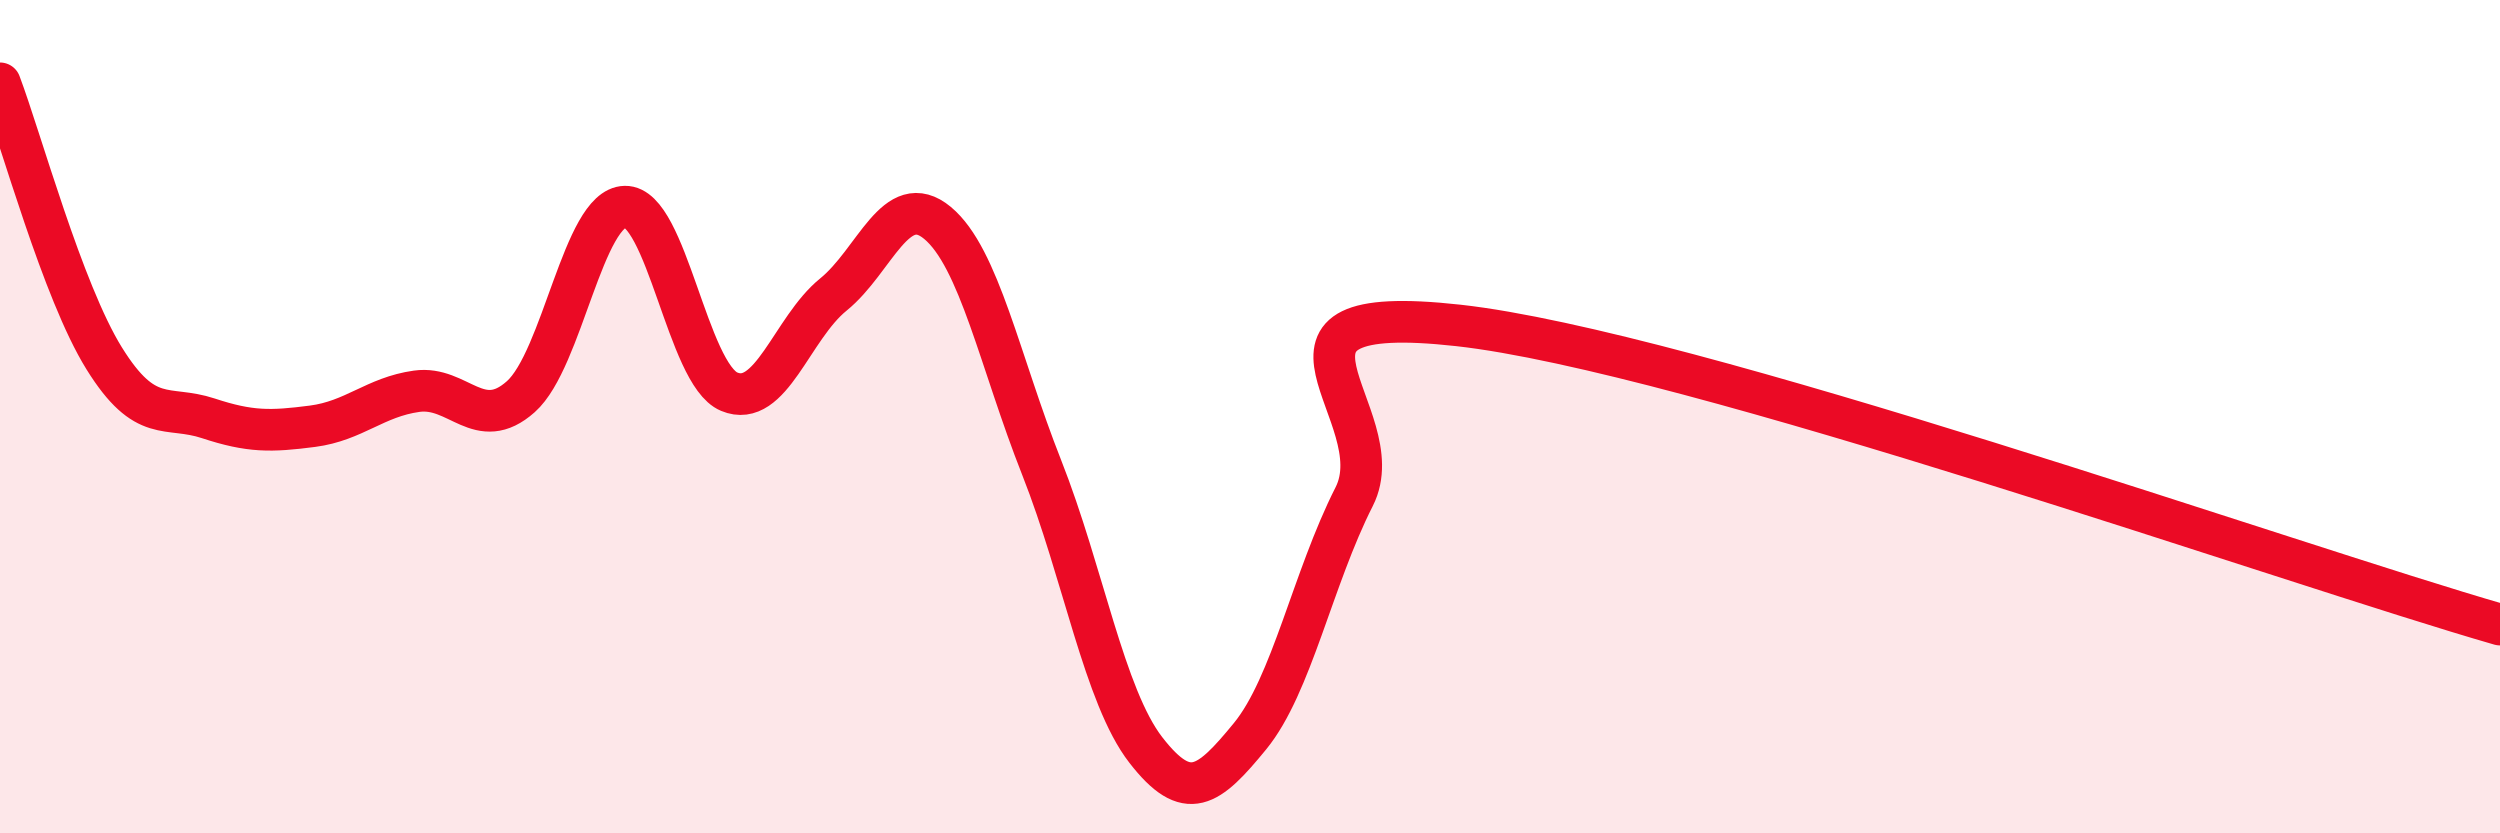
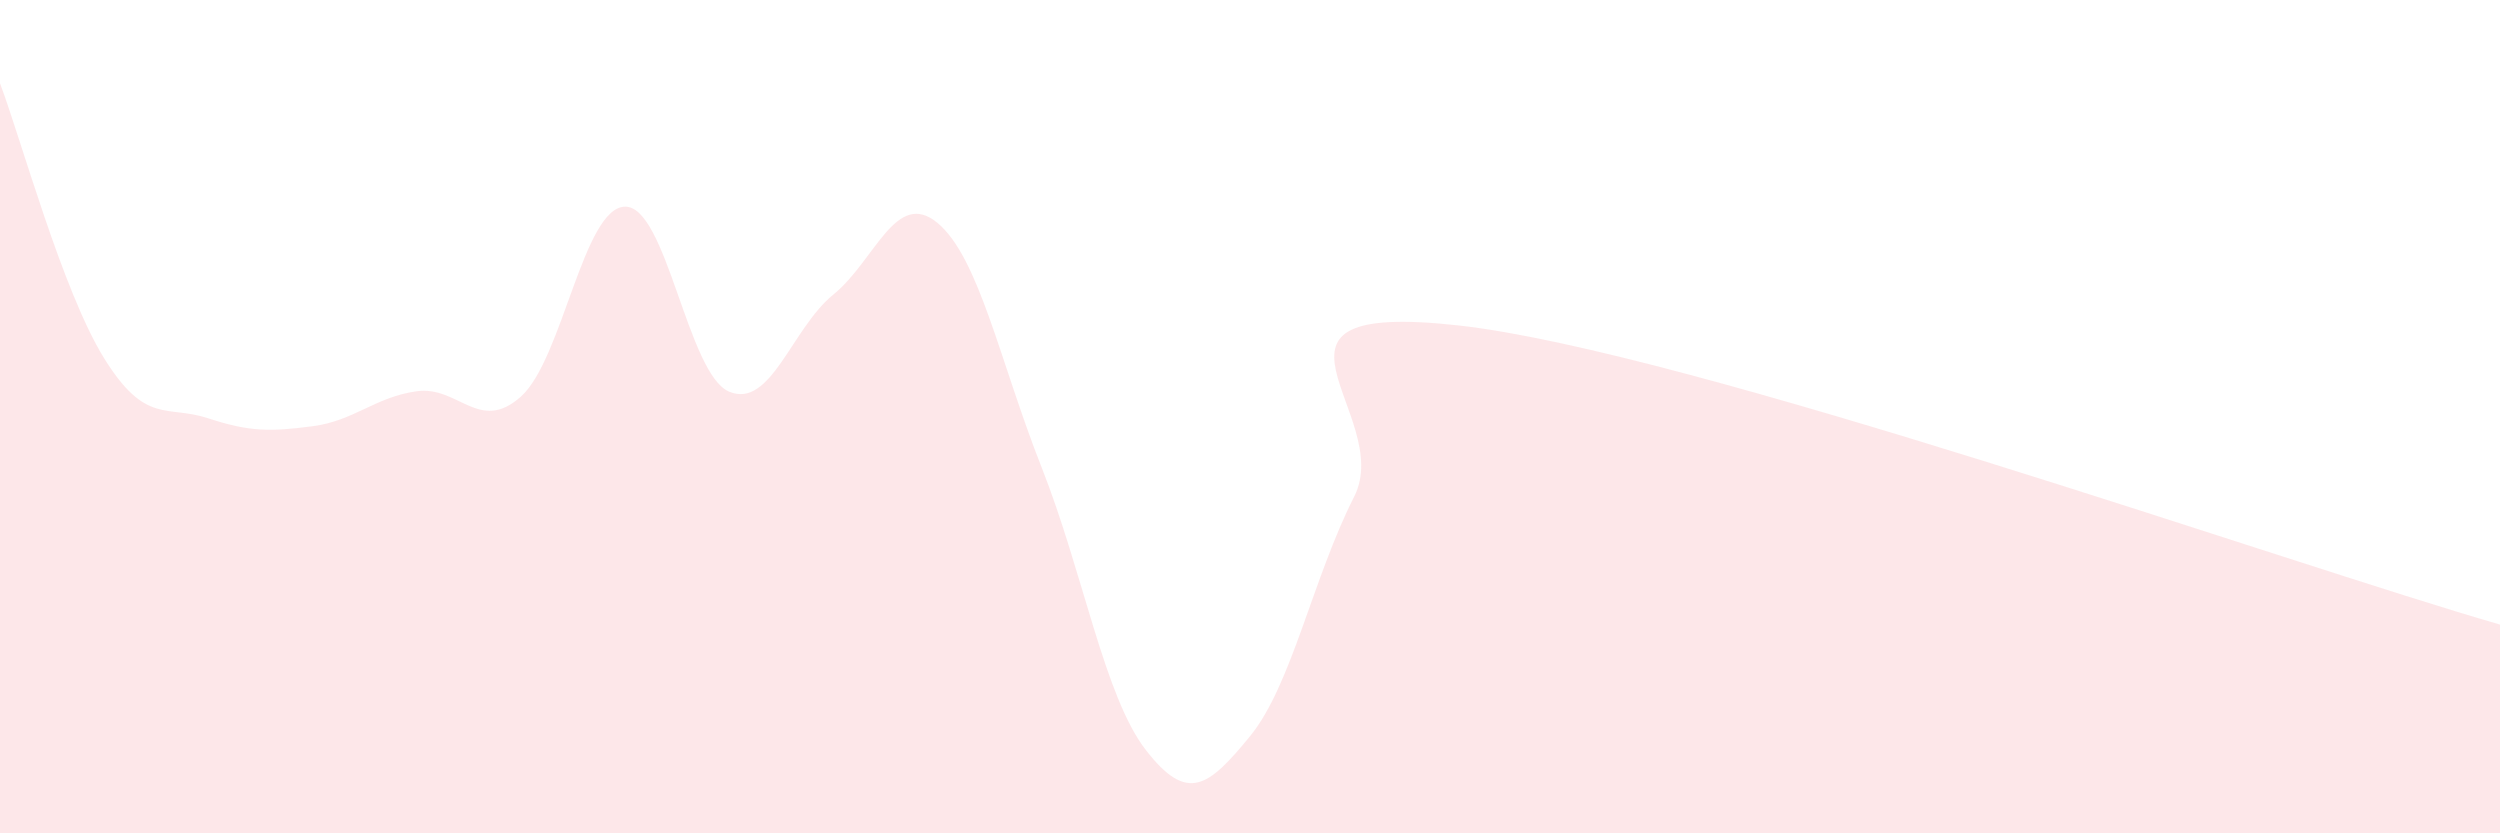
<svg xmlns="http://www.w3.org/2000/svg" width="60" height="20" viewBox="0 0 60 20">
  <path d="M 0,2 C 0.5,3.32 1.5,6.99 2.5,8.6 C 3.5,10.21 4,9.71 5,10.04 C 6,10.37 6.5,10.36 7.5,10.23 C 8.5,10.1 9,9.53 10,9.39 C 11,9.25 11.5,10.41 12.5,9.52 C 13.5,8.63 14,4.98 15,4.96 C 16,4.94 16.5,8.98 17.5,9.4 C 18.5,9.82 19,7.88 20,7.07 C 21,6.26 21.5,4.52 22.5,5.35 C 23.5,6.18 24,8.69 25,11.22 C 26,13.75 26.5,16.71 27.5,18 C 28.5,19.29 29,18.89 30,17.67 C 31,16.45 31.5,13.89 32.5,11.92 C 33.5,9.95 29.5,7.2 35,7.81 C 40.5,8.42 55,13.55 60,14.99L60 20L0 20Z" fill="#EB0A25" opacity="0.1" stroke-linecap="round" stroke-linejoin="round" />
-   <path d="M 0,2 C 0.5,3.32 1.5,6.99 2.5,8.6 C 3.5,10.21 4,9.71 5,10.04 C 6,10.37 6.5,10.36 7.5,10.23 C 8.5,10.1 9,9.53 10,9.39 C 11,9.25 11.5,10.41 12.5,9.52 C 13.5,8.63 14,4.98 15,4.96 C 16,4.94 16.5,8.98 17.5,9.4 C 18.5,9.82 19,7.88 20,7.07 C 21,6.26 21.5,4.52 22.5,5.35 C 23.5,6.18 24,8.69 25,11.22 C 26,13.75 26.5,16.71 27.5,18 C 28.5,19.29 29,18.89 30,17.67 C 31,16.45 31.5,13.89 32.5,11.92 C 33.5,9.95 29.5,7.2 35,7.81 C 40.5,8.42 55,13.55 60,14.99" stroke="#EB0A25" stroke-width="1" fill="none" stroke-linecap="round" stroke-linejoin="round" />
</svg>